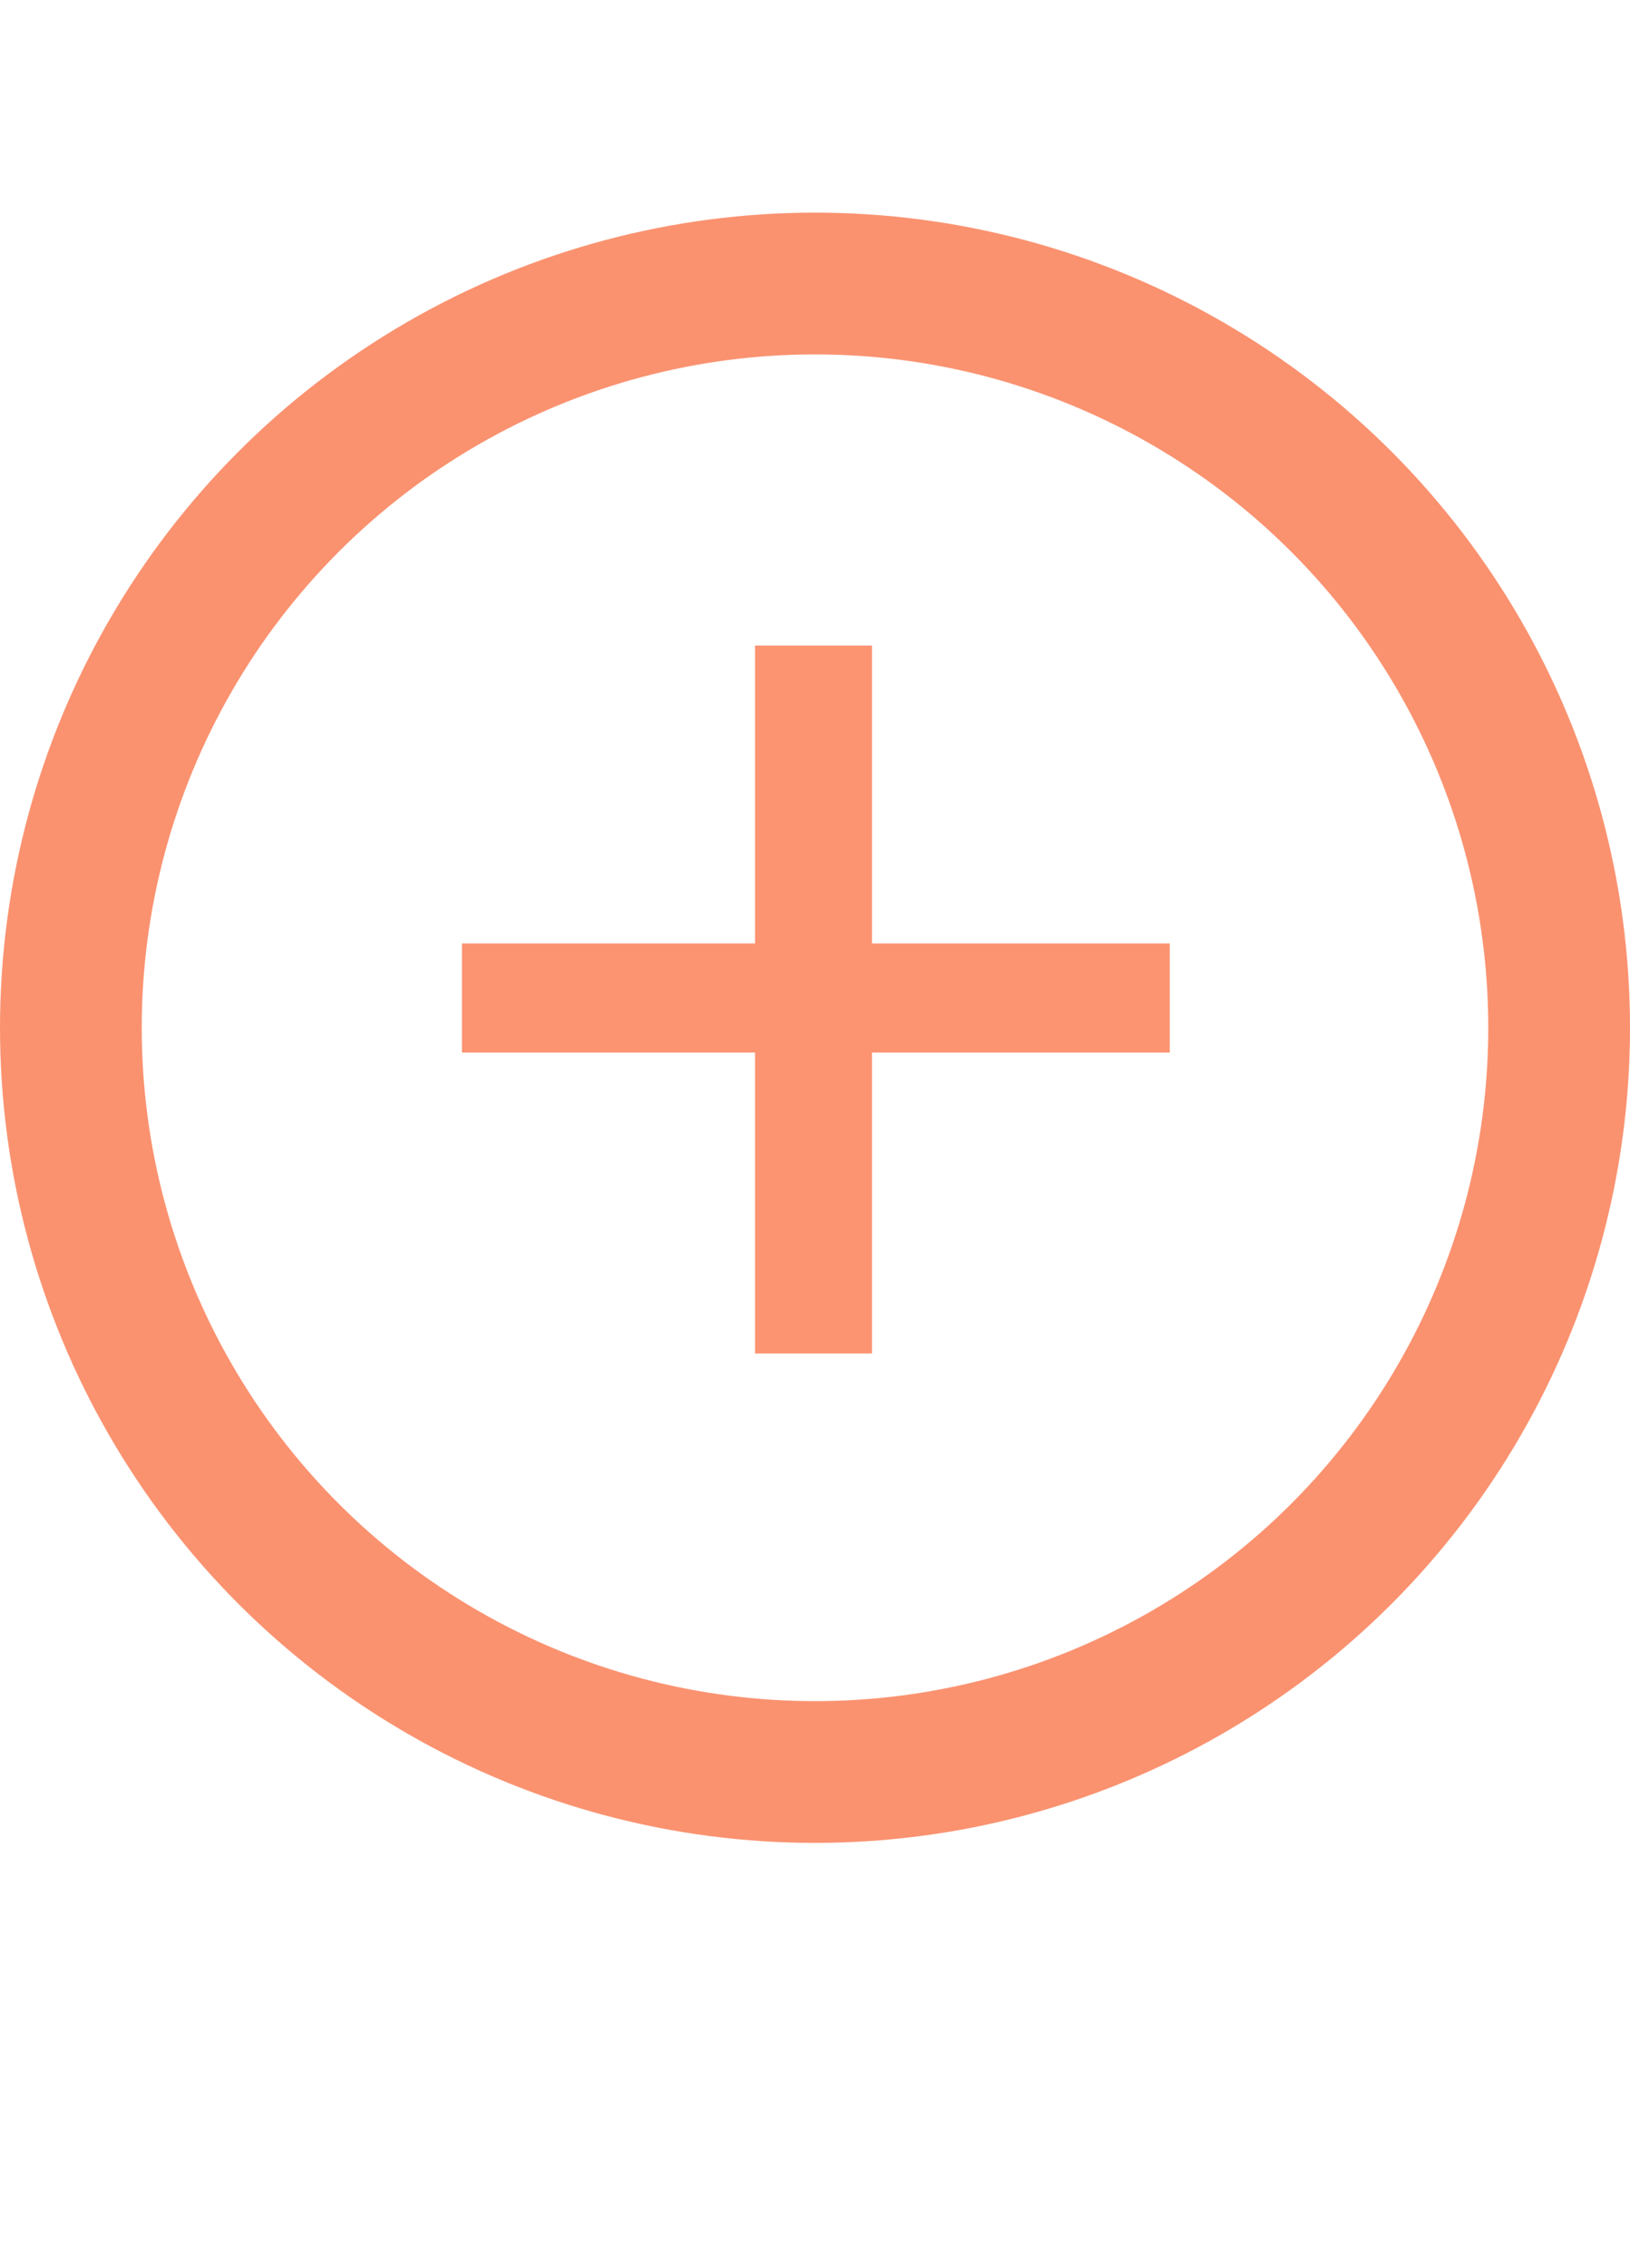
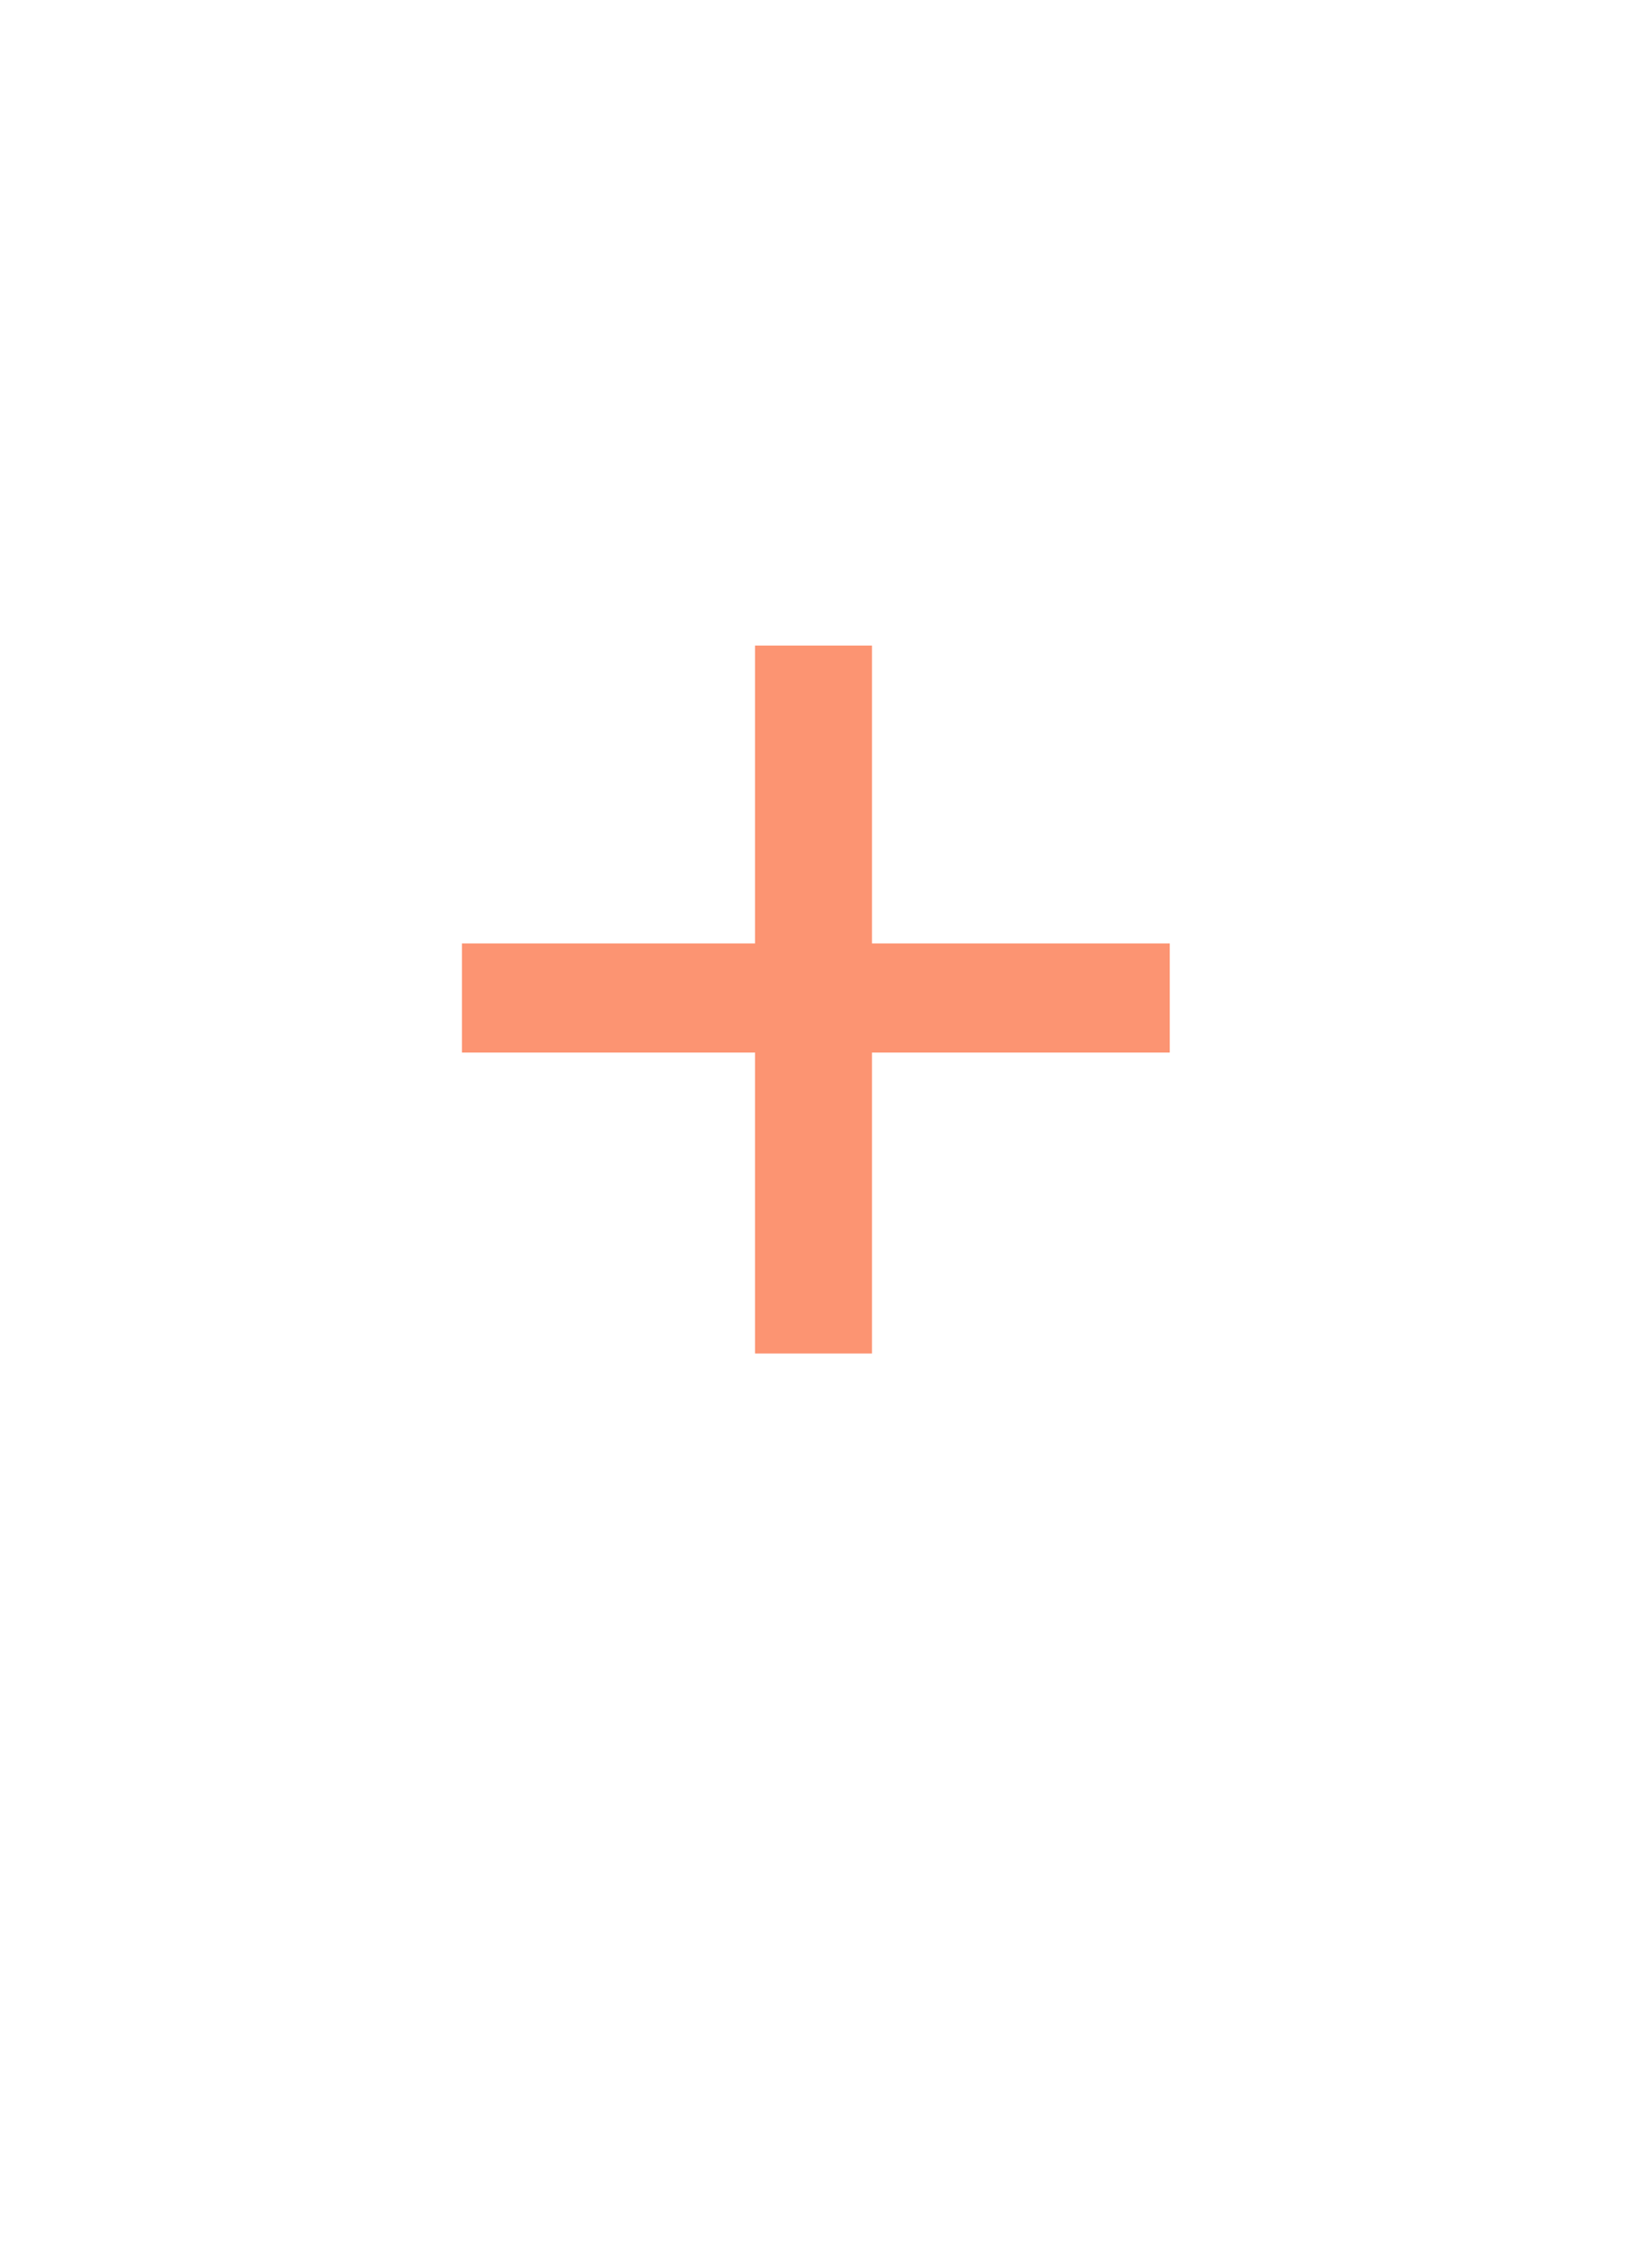
<svg xmlns="http://www.w3.org/2000/svg" width="23" height="32" viewBox="0 0 23 32" fill="none">
-   <circle cx="11.5" cy="14.5" r="10.5" stroke="#FA9270" stroke-width="2" />
  <path d="M10.654 14.85H6.518V13.31H10.654V9.108H12.304V13.31H16.506V14.85H12.304V19.096H10.654V14.85Z" fill="#FC9472" />
</svg>